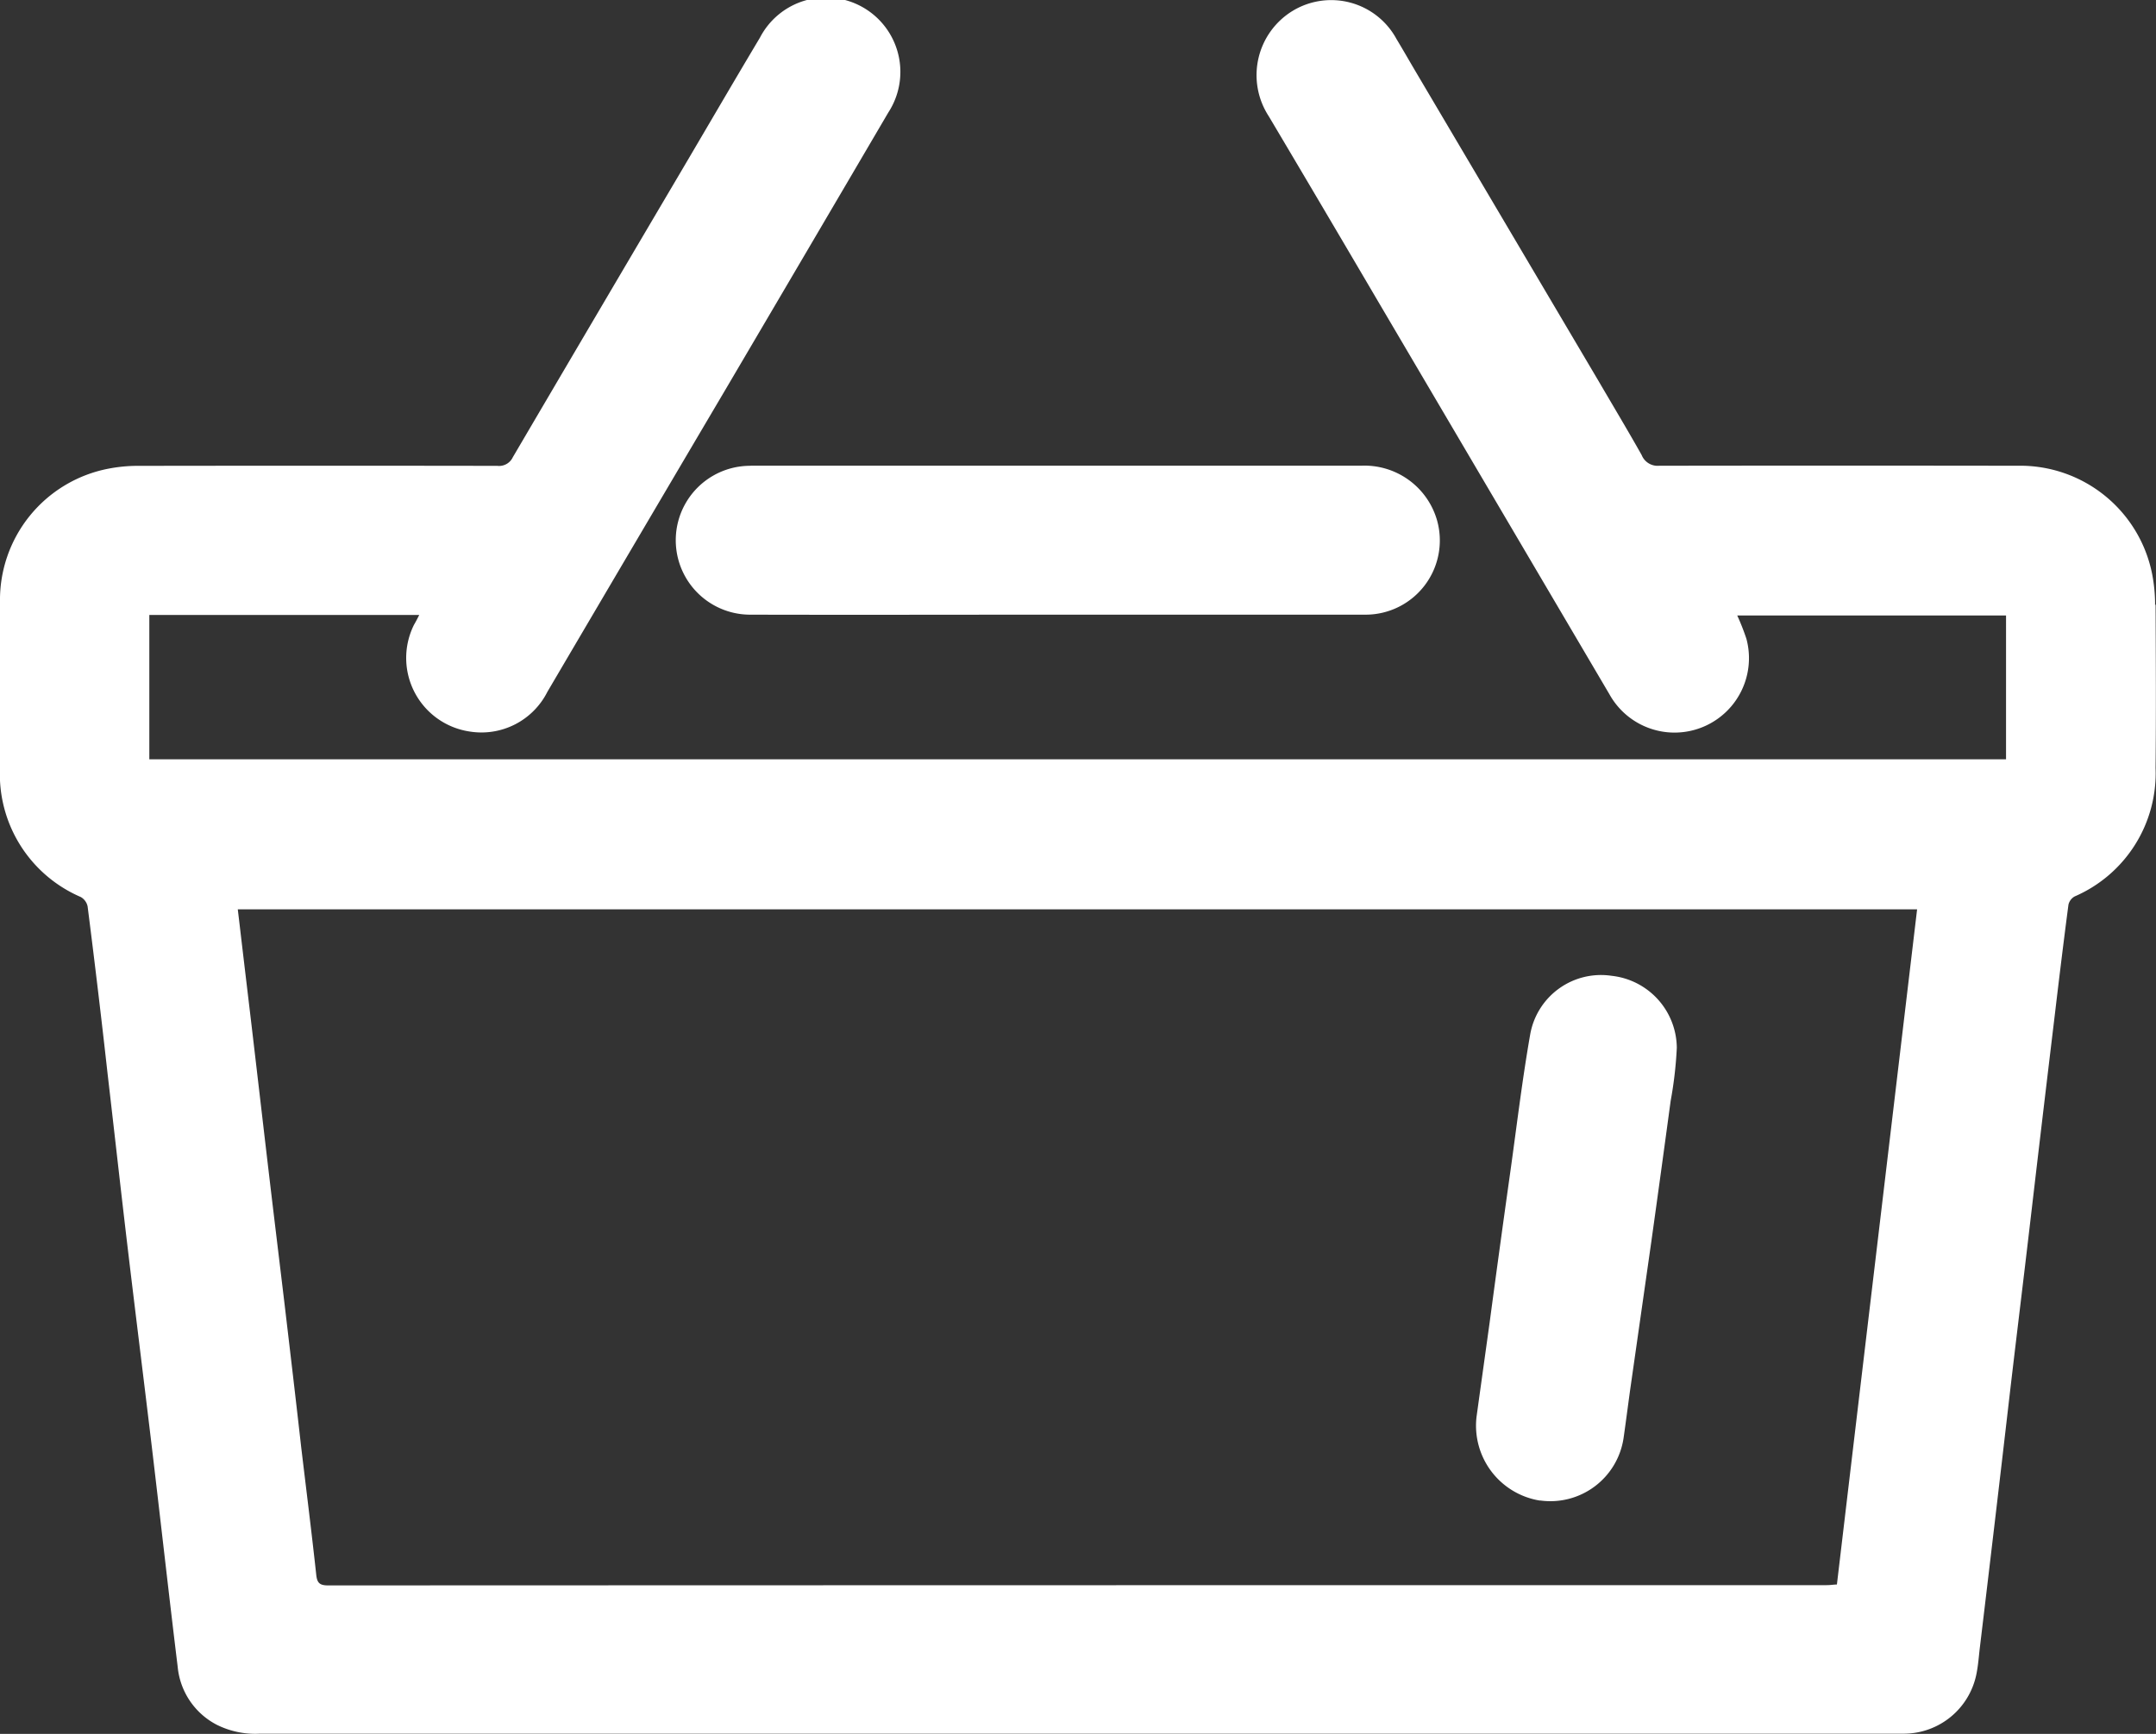
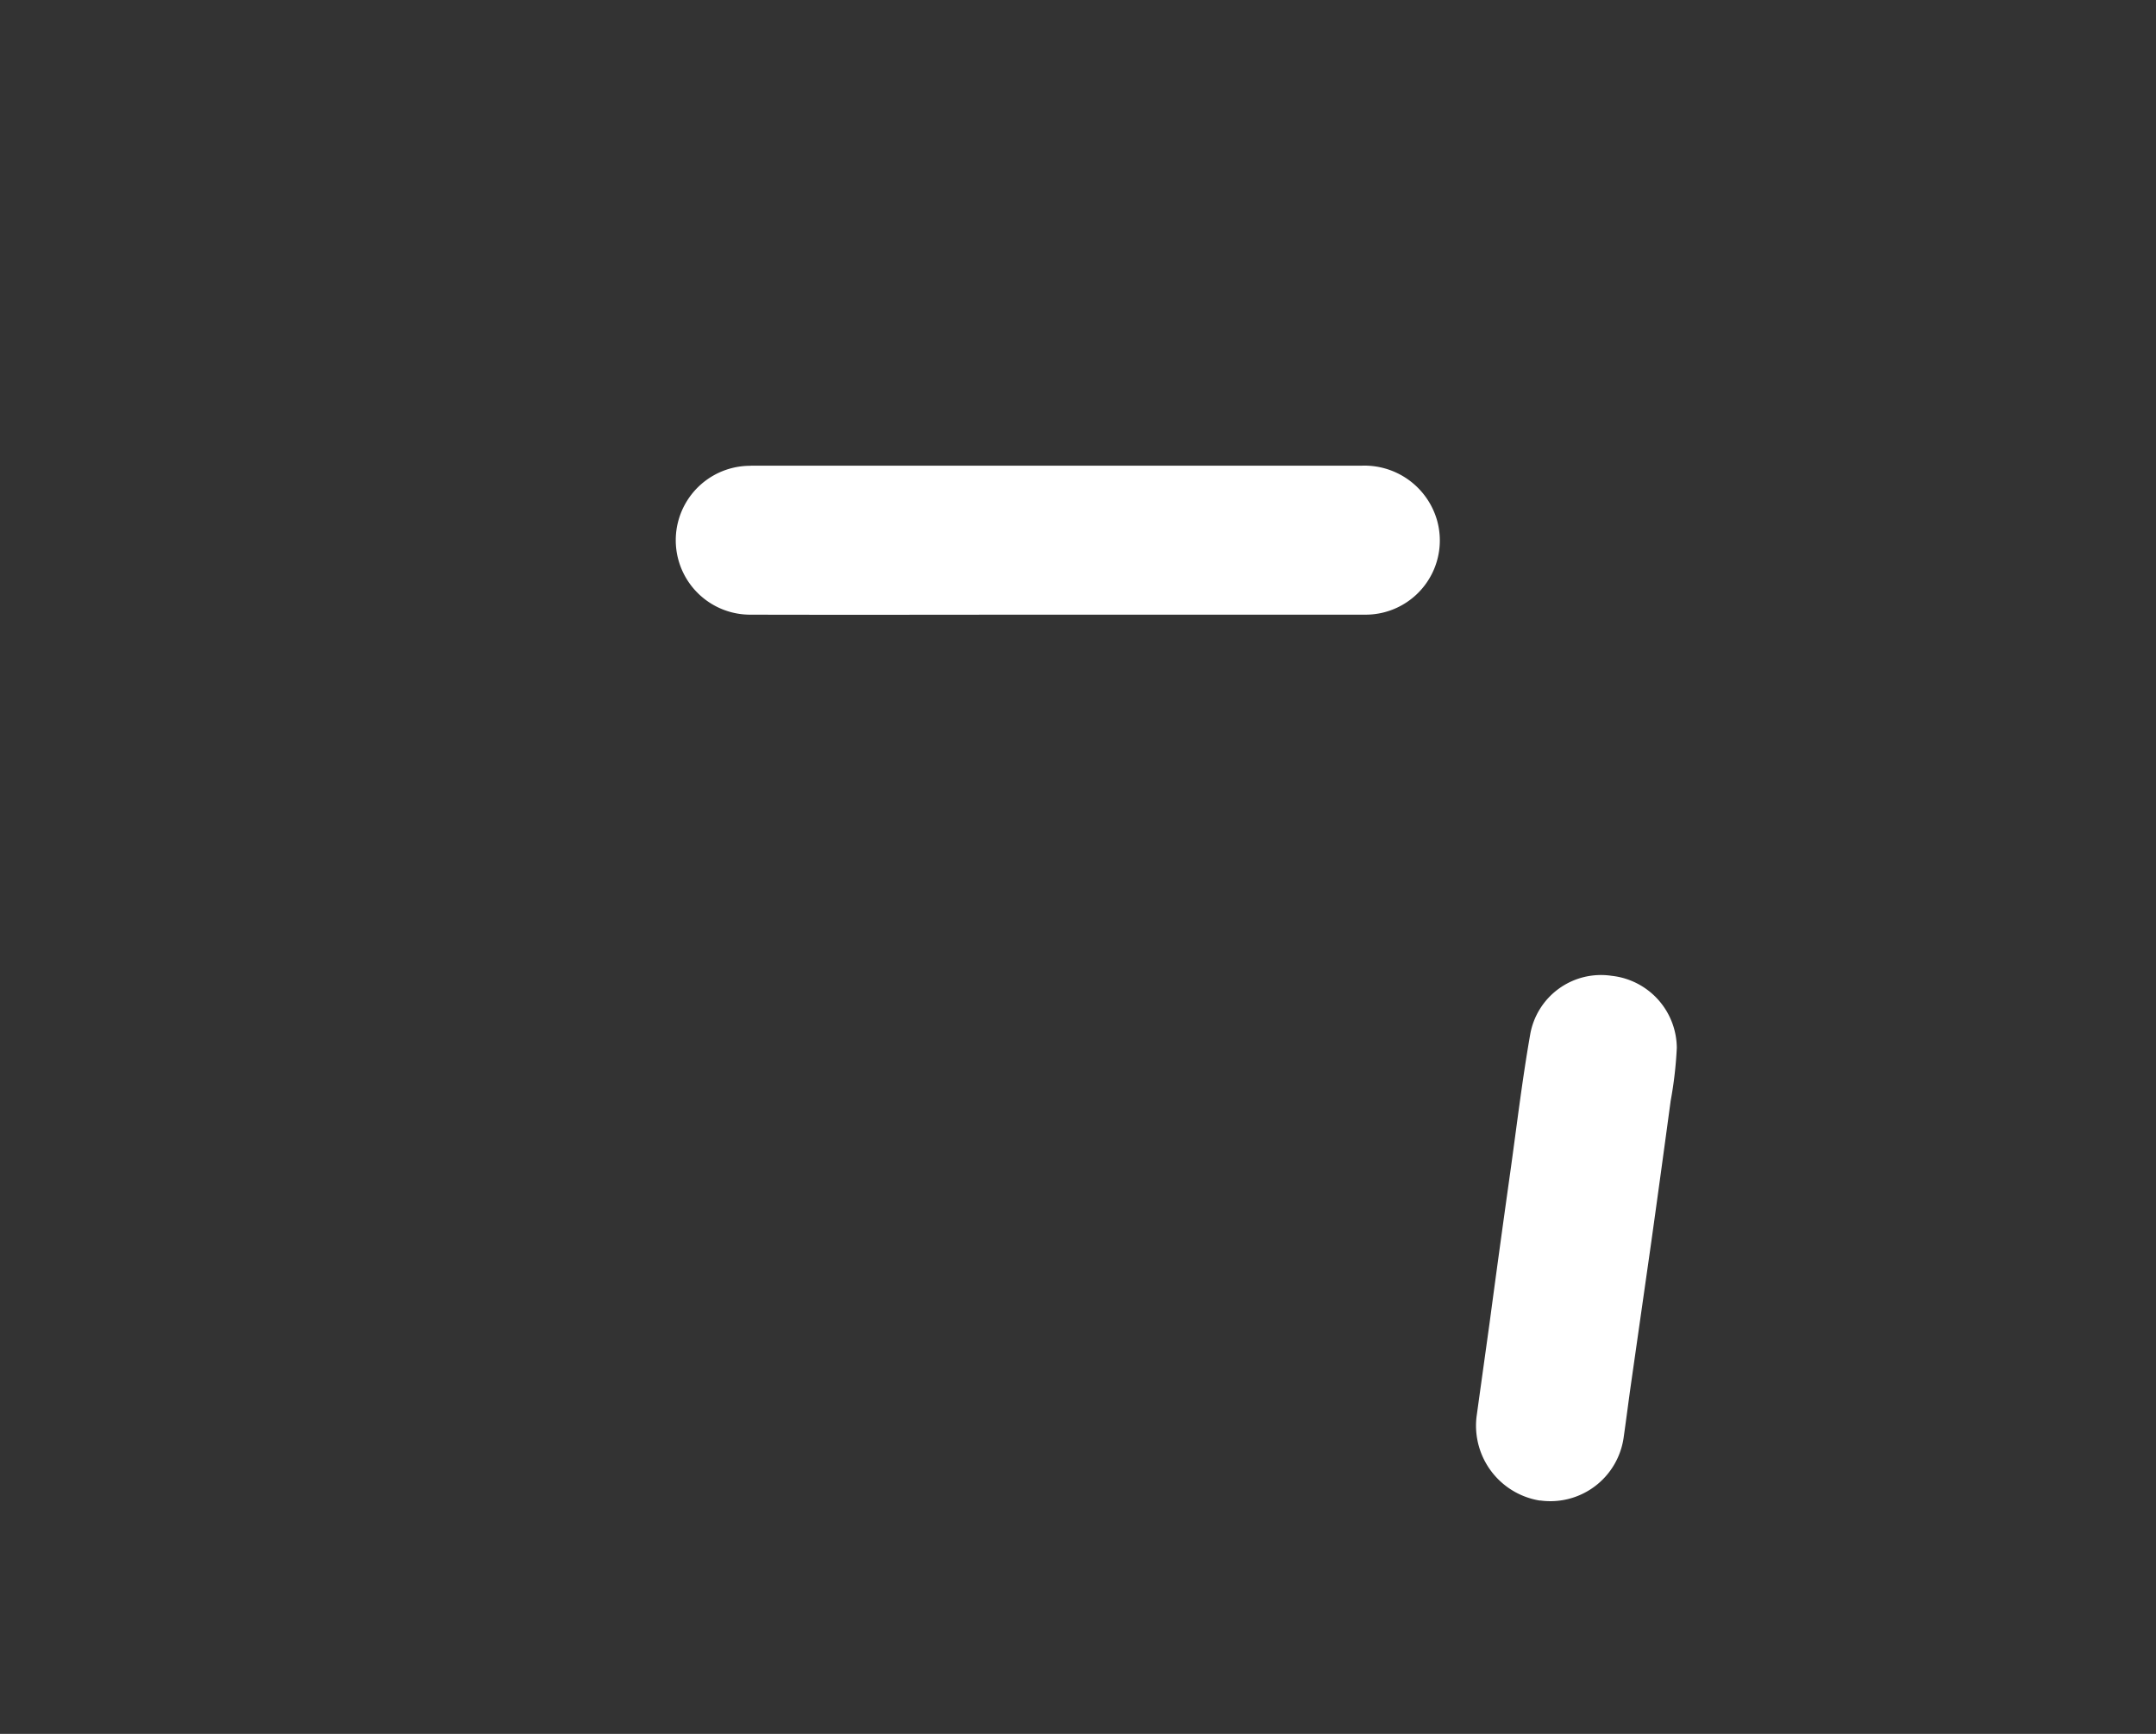
<svg xmlns="http://www.w3.org/2000/svg" width="40.313" height="32.426" viewBox="0 0 40.313 32.426">
  <rect x="0" y="0" width="40.313" height="32.426" fill="#333333" stroke="none" />
  <defs>
    <clipPath id="clip-path">
      <rect id="Rectangle_725" data-name="Rectangle 725" width="40.313" height="32.426" fill="none" />
    </clipPath>
  </defs>
  <g id="Retail" transform="translate(0 0)">
    <g id="Group_4285" data-name="Group 4285" transform="translate(0 0)" clip-path="url(#clip-path)">
-       <path id="Path_103" data-name="Path 103" d="M34.356,29.632c-.067,0-.13.012-.2.012q-14.011,0-28.02.005c-.16,0-.207-.047-.223-.2-.087-.8-.187-1.594-.282-2.391-.1-.889-.205-1.779-.31-2.667-.093-.779-.188-1.555-.28-2.334s-.185-1.582-.278-2.374c-.077-.662-.157-1.324-.235-1.985-.027-.227-.053-.453-.082-.692h31.4c-.5,4.213-1,8.409-1.5,12.63m5.95-18.318a2.992,2.992,0,0,0-.053-.572A2.515,2.515,0,0,0,37.724,8.71q-3.353-.005-6.7,0a.321.321,0,0,1-.328-.2c-.26-.462-.533-.917-.8-1.374L26.469,1.337c-.118-.2-.235-.405-.357-.607A1.389,1.389,0,0,0,24.159.21a1.408,1.408,0,0,0-.435,1.965q1.02,1.718,2.032,3.442,2.168,3.683,4.338,7.368a1.392,1.392,0,0,0,2.561-1.037,4.349,4.349,0,0,0-.172-.438h5.026V14.2H2.792V11.5H7.839c-.04.08-.068.133-.1.188A1.391,1.391,0,0,0,8.78,13.68a1.38,1.38,0,0,0,1.455-.742q1.66-2.823,3.326-5.646Q15.087,4.7,16.609,2.105a1.391,1.391,0,1,0-2.4-1.4c-.5.837-.99,1.68-1.485,2.519Q11.153,5.886,9.589,8.55a.284.284,0,0,1-.29.162q-3.341-.005-6.685,0a2.9,2.9,0,0,0-.588.053A2.5,2.5,0,0,0,0,11.259C0,12.293,0,13.326,0,14.36A2.5,2.5,0,0,0,1.51,16.775a.265.265,0,0,1,.128.175q.2,1.57.375,3.142c.128,1.1.25,2.2.38,3.292.143,1.2.293,2.4.437,3.6.167,1.4.323,2.8.493,4.193a1.363,1.363,0,0,0,.728,1.077,1.608,1.608,0,0,0,.807.168H35.441c.055,0,.112,0,.167,0a1.387,1.387,0,0,0,1.344-1.1c.037-.173.048-.353.07-.532q.14-1.168.278-2.336t.273-2.336c.093-.8.19-1.594.285-2.391.093-.779.183-1.557.275-2.336s.188-1.582.283-2.372c.083-.7.168-1.4.26-2.1a.237.237,0,0,1,.117-.155,2.51,2.51,0,0,0,1.512-2.4c.01-1.022.005-2.042,0-3.064" transform="translate(0 0)" fill="#fff" />
      <path id="Path_104" data-name="Path 104" d="M8.984,5.226A1.392,1.392,0,1,0,8.969,8.01c1.917.005,3.836,0,5.753,0s3.838,0,5.755,0a1.388,1.388,0,0,0,1.339-1.775A1.412,1.412,0,0,0,20.4,5.224H10.691c-.568,0-1.139,0-1.707,0" transform="translate(5.051 3.485)" fill="#fff" />
      <path id="Path_105" data-name="Path 105" d="M17.748,20.762a1.384,1.384,0,0,0,1.565-1.17c.042-.293.08-.587.12-.88q.2-1.4.4-2.8.183-1.31.36-2.622a7.442,7.442,0,0,0,.115-.992,1.366,1.366,0,0,0-1.217-1.347,1.344,1.344,0,0,0-1.525,1.1c-.148.844-.25,1.7-.368,2.544q-.2,1.42-.39,2.842c-.088.635-.177,1.27-.245,1.764a1.419,1.419,0,0,0,1.189,1.564" transform="translate(11.045 7.298)" fill="#fff" />
    </g>
  </g>
</svg>